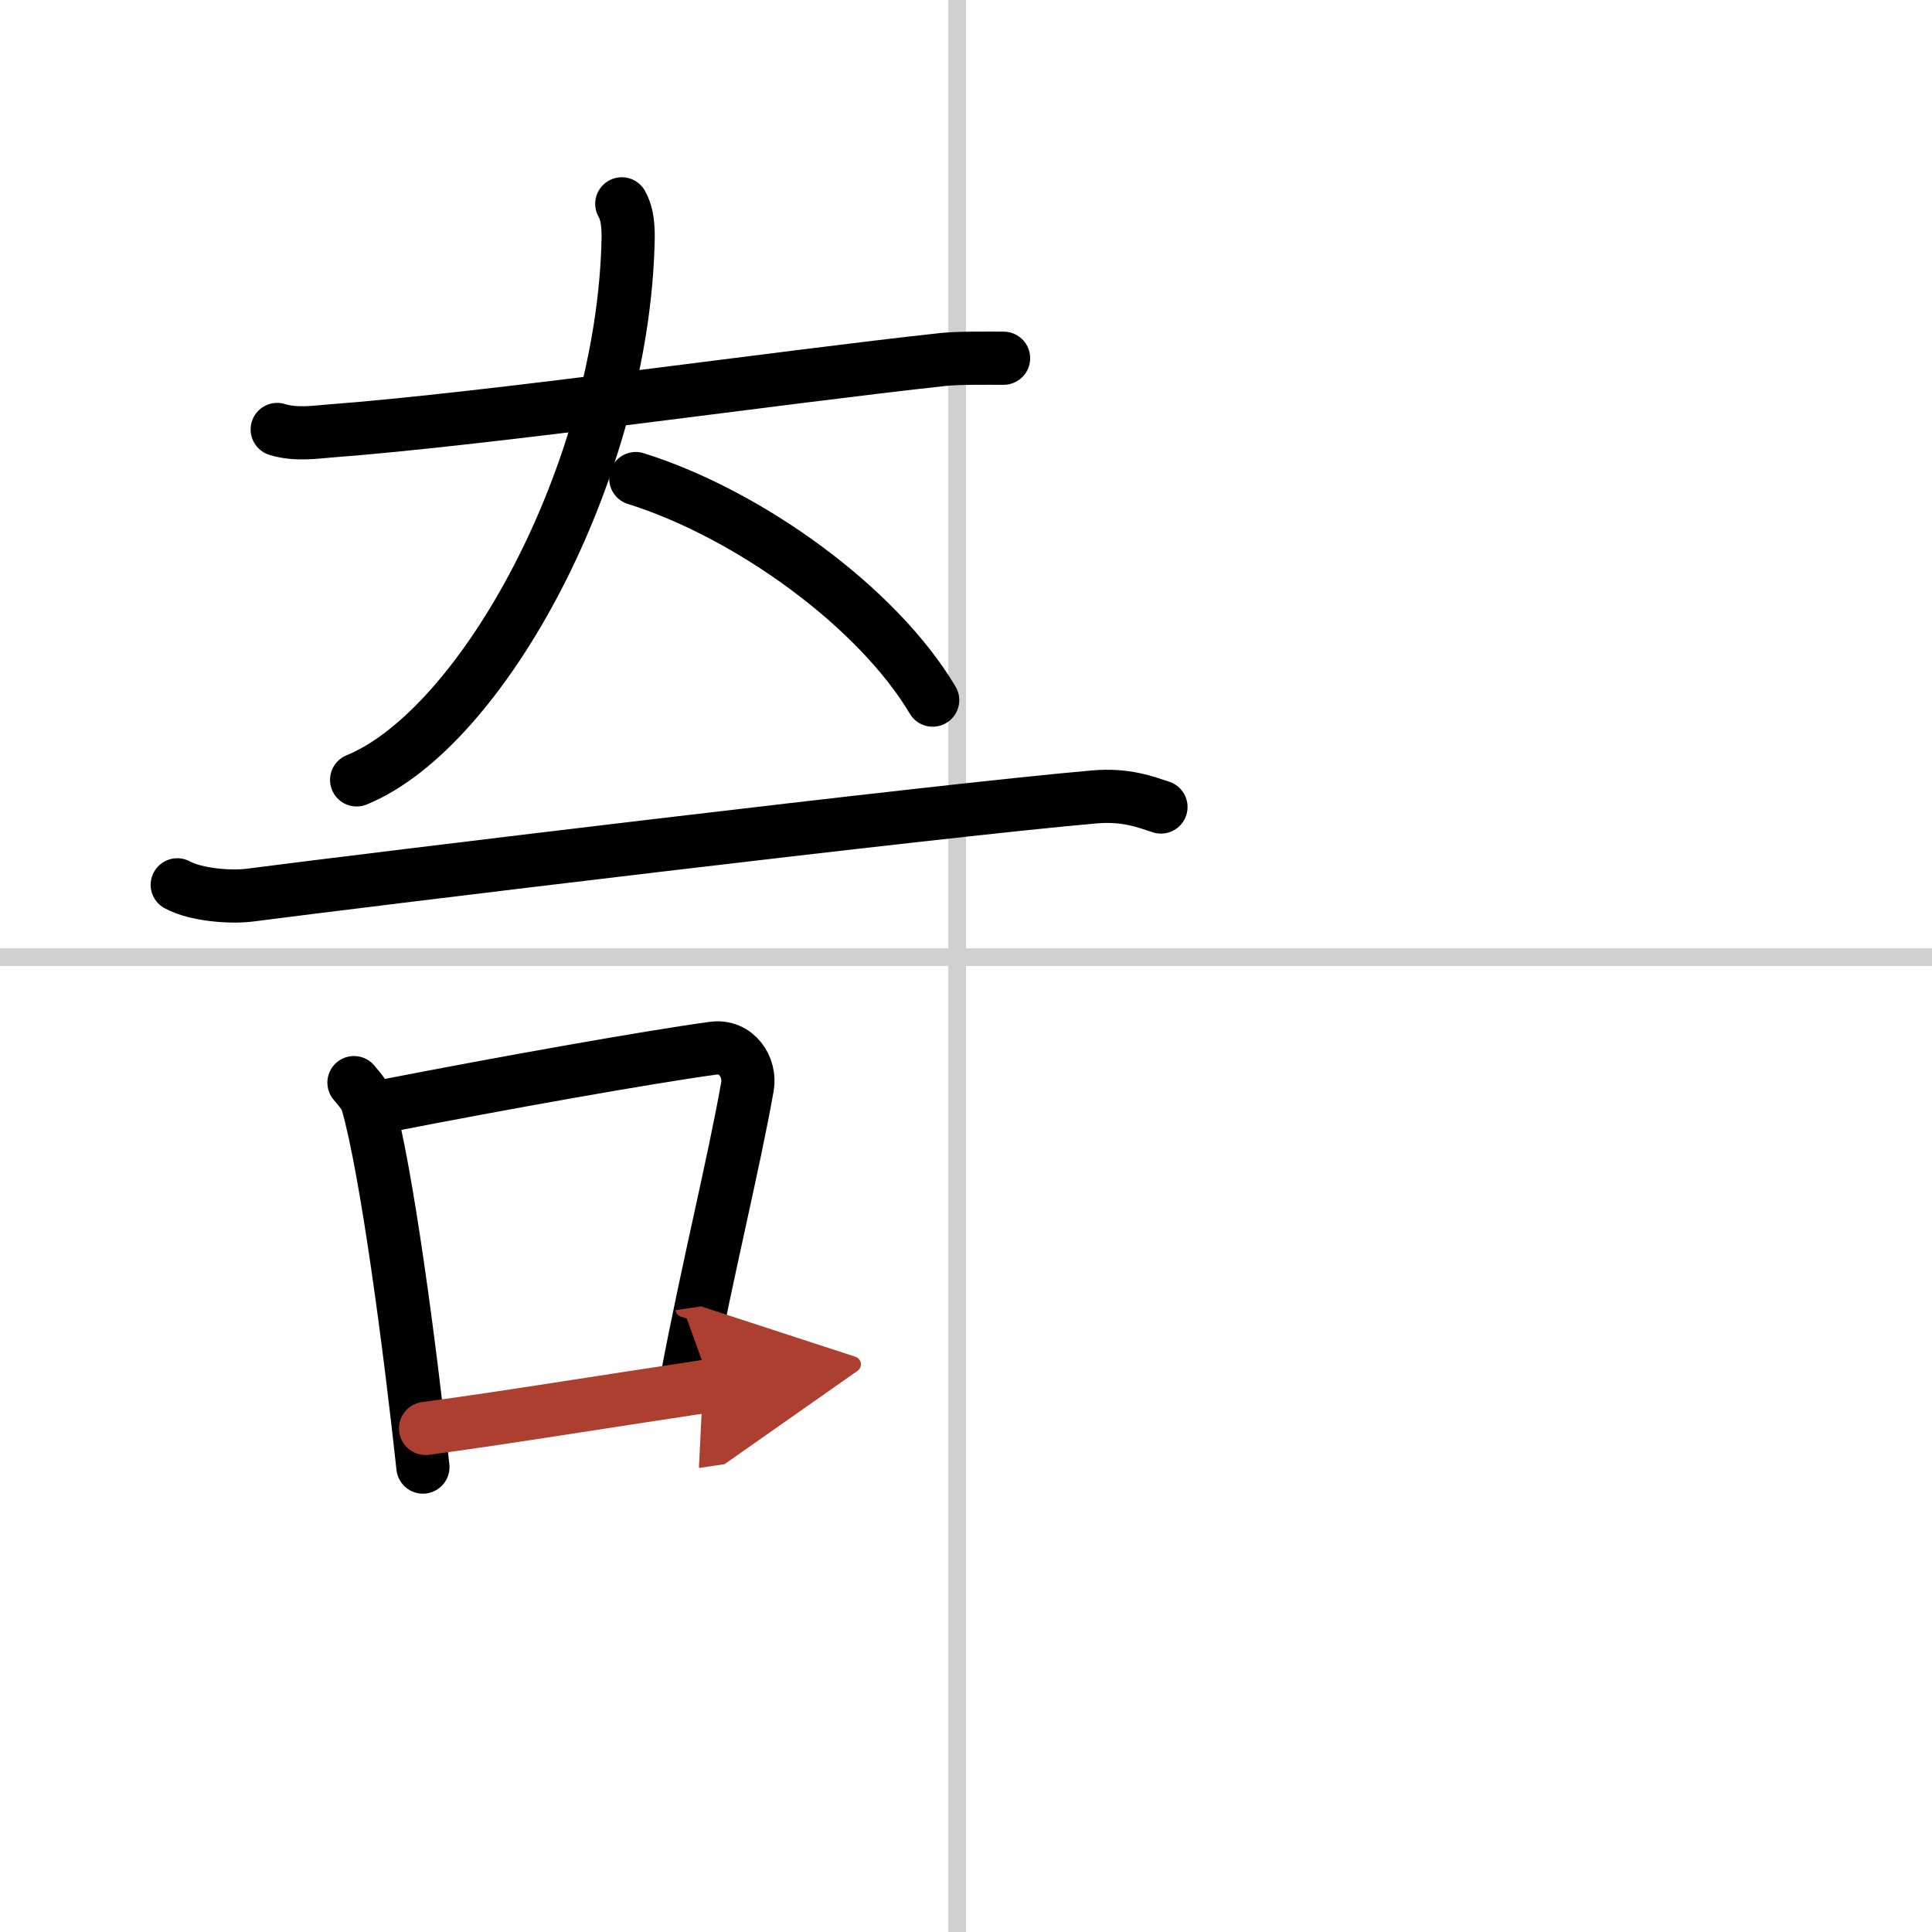
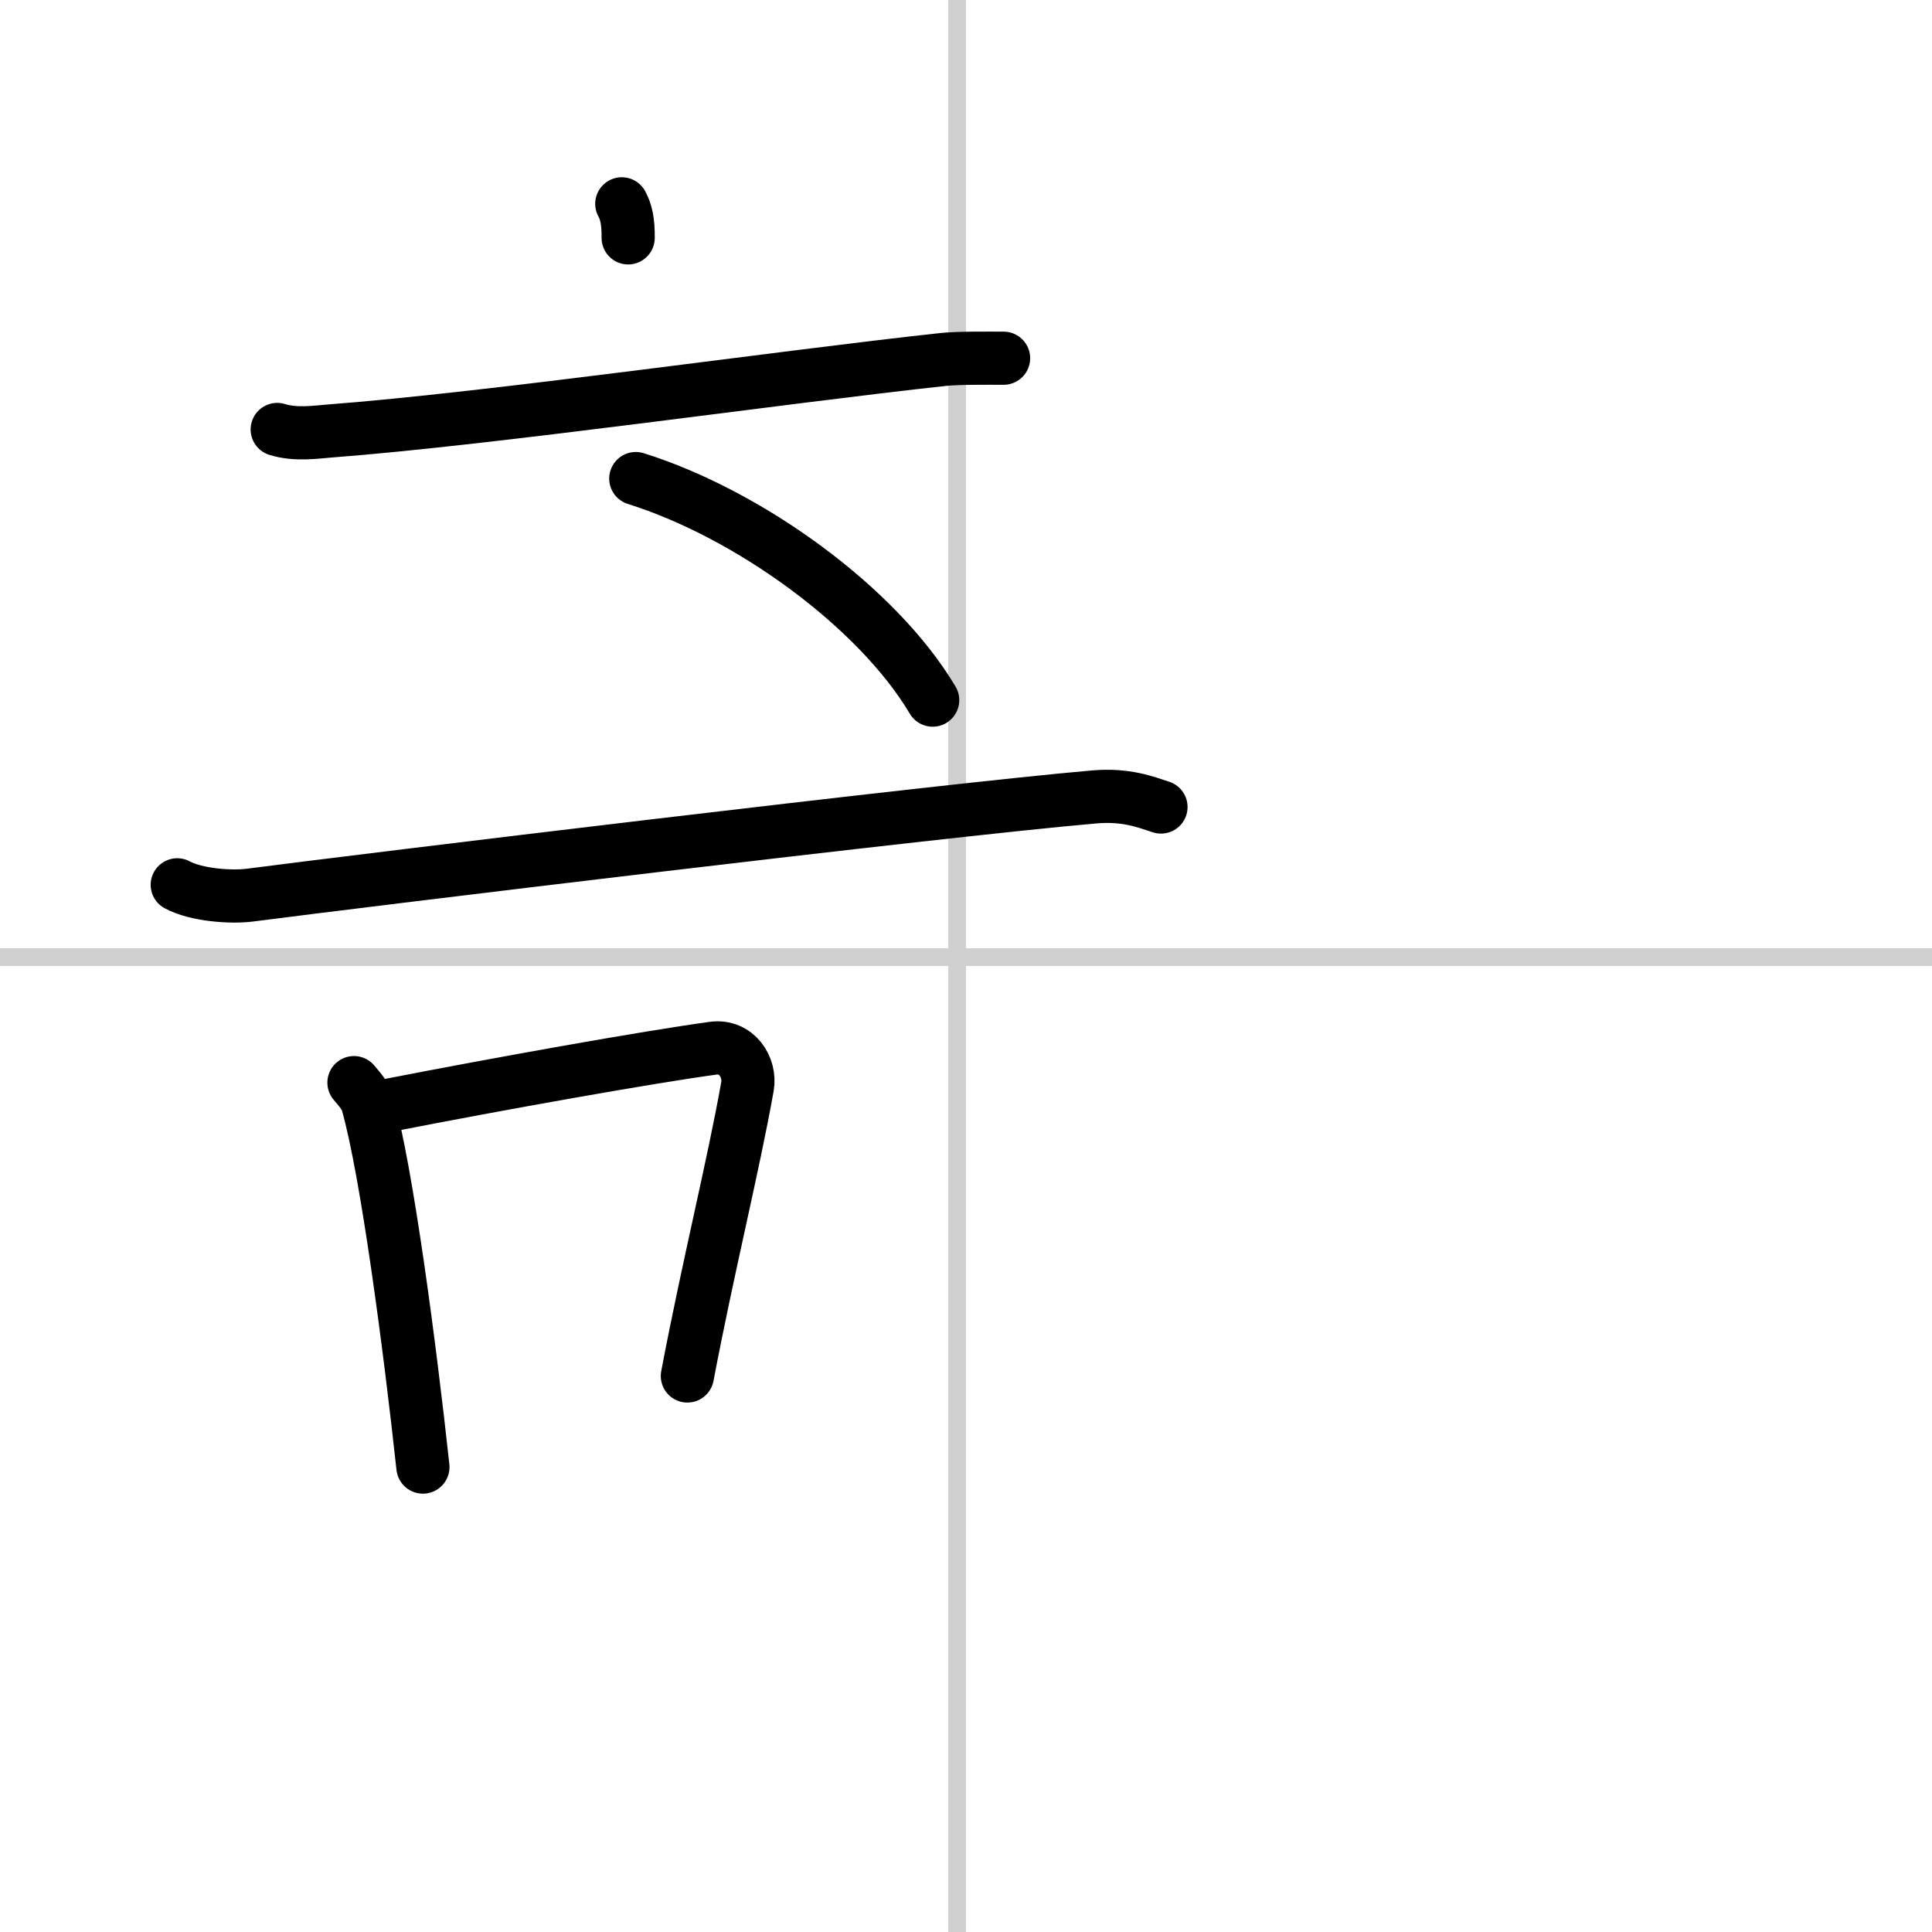
<svg xmlns="http://www.w3.org/2000/svg" width="400" height="400" viewBox="0 0 109 109">
  <defs>
    <marker id="a" markerWidth="4" orient="auto" refX="1" refY="5" viewBox="0 0 10 10">
      <polyline points="0 0 10 5 0 10 1 5" fill="#ad3f31" stroke="#ad3f31" />
    </marker>
  </defs>
  <g fill="none" stroke="#000" stroke-linecap="round" stroke-linejoin="round" stroke-width="3">
    <rect width="100%" height="100%" fill="#fff" stroke="#fff" />
    <line x1="54" x2="54" y2="109" stroke="#d0d0d0" stroke-width="1" />
    <line x2="109" y1="54" y2="54" stroke="#d0d0d0" stroke-width="1" />
    <path d="m15.64 24.23c1.05 0.33 2.23 0.14 2.92 0.09 9.21-0.7 25.59-3.06 34.66-4.04 0.87-0.09 2.43-0.07 3.4-0.07" />
-     <path d="M35.08,11.5c0.24,0.44,0.37,0.96,0.36,1.92C35.19,26.66,27.15,41.13,20.12,44" />
+     <path d="M35.08,11.5c0.24,0.44,0.37,0.96,0.36,1.92" />
    <path d="m35.87 27c6.38 2 13.63 7.25 16.75 12.5" />
    <path d="m10 49.92c1.07 0.58 3.04 0.72 4.11 0.58 6.39-0.83 38.76-4.77 47.64-5.54 1.78-0.15 2.86 0.28 3.75 0.57" />
    <path d="m19.97 61.08c0.31 0.38 0.63 0.7 0.77 1.18 1.08 3.81 2.38 13.67 3.12 20.51" />
    <path d="m21.92 62.36c6.39-1.25 14.65-2.72 18.3-3.22 1.34-0.19 2.14 1.08 1.95 2.16-0.79 4.45-2.22 10.17-3.39 16.33" />
-     <path d="m24.01 80.59c4.29-0.57 10.21-1.54 16.1-2.42" marker-end="url(#a)" stroke="#ad3f31" />
  </g>
</svg>